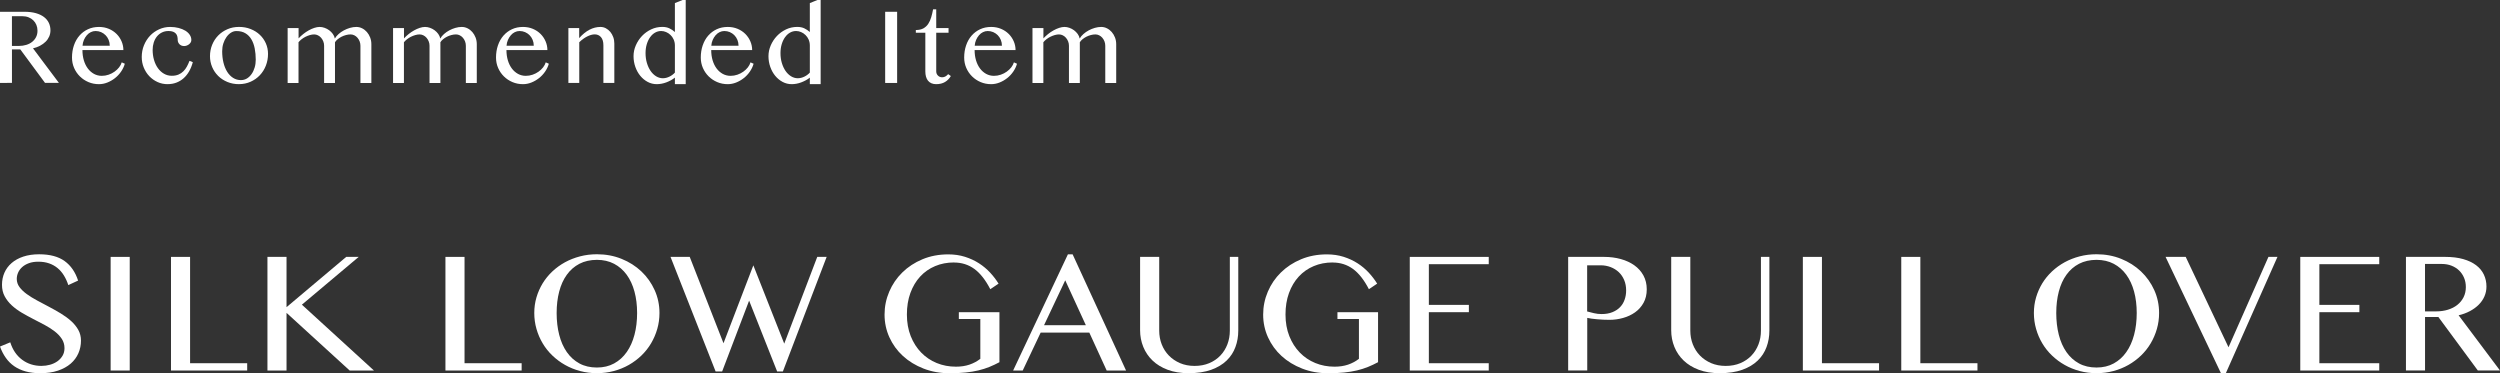
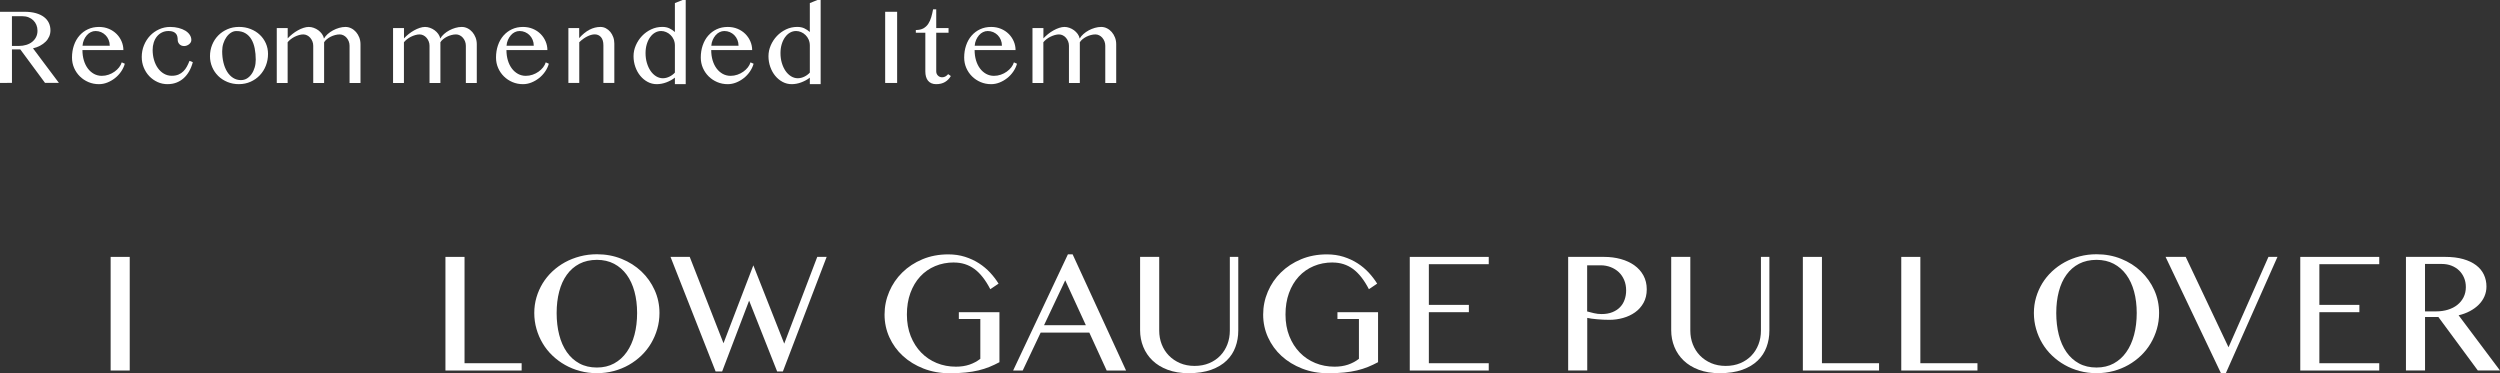
<svg xmlns="http://www.w3.org/2000/svg" id="_レイヤー_1" data-name="レイヤー 1" viewBox="0 0 852.8 127.3">
  <rect x="0" y="0" width="852.8" height="127.3" fill="#333333" stroke="none" />
  <defs>
    <style>
      .cls-1 {
        fill: #fff;
        stroke-width: 0px;
      }
    </style>
  </defs>
  <g>
    <path class="cls-1" d="M0,4.02h8.39c1.46,0,2.74.16,3.85.47,1.1.31,2.02.75,2.76,1.31.74.56,1.29,1.23,1.66,2.01s.55,1.63.55,2.54c0,.75-.14,1.46-.43,2.11s-.69,1.25-1.22,1.77c-.53.53-1.16.98-1.89,1.37s-1.53.69-2.41.89l8.84,11.79h-4.74l-8.43-11.42h-2.85v11.42H0V4.02ZM4.08,15.67h2.34c.92,0,1.76-.12,2.54-.36.78-.24,1.45-.58,2.02-1.04s1.01-1,1.33-1.64c.32-.64.48-1.36.48-2.15,0-.72-.13-1.39-.38-1.99-.25-.6-.6-1.12-1.06-1.56-.45-.44-.99-.78-1.62-1.03s-1.32-.37-2.07-.37h-3.59v10.13Z" />
    <path class="cls-1" d="M33.73,28.71c-1.27,0-2.46-.24-3.57-.71s-2.08-1.12-2.91-1.94-1.49-1.78-1.97-2.88c-.48-1.1-.72-2.28-.72-3.54,0-1.5.22-2.89.66-4.17.44-1.28,1.06-2.38,1.87-3.31.81-.93,1.77-1.66,2.9-2.18,1.13-.53,2.39-.79,3.78-.79,1.23,0,2.35.22,3.37.65s1.89,1.01,2.62,1.74c.73.73,1.3,1.57,1.71,2.52.41.95.62,1.95.62,2.98h-13.97c0,1.26.16,2.42.48,3.5.32,1.07.78,2,1.36,2.78s1.29,1.39,2.09,1.84c.81.44,1.7.67,2.67.67.81,0,1.58-.13,2.33-.39.75-.26,1.42-.6,2.03-1.04s1.12-.92,1.55-1.47c.42-.55.72-1.11.9-1.7l1.05.47c-.27.96-.7,1.86-1.29,2.71-.59.85-1.28,1.59-2.08,2.21-.8.63-1.67,1.13-2.61,1.5s-1.9.55-2.87.55ZM37.44,15.59c0-.71-.13-1.37-.38-1.98-.25-.61-.6-1.14-1.04-1.59s-.95-.8-1.54-1.06c-.59-.25-1.22-.38-1.89-.38-.56,0-1.1.13-1.61.38-.51.25-.97.6-1.36,1.06s-.73.98-.99,1.59c-.27.61-.43,1.27-.48,1.98h9.29Z" />
    <path class="cls-1" d="M57.18,28.71c-1.23,0-2.38-.24-3.45-.73s-2-1.15-2.8-1.99-1.43-1.82-1.89-2.94c-.46-1.12-.69-2.32-.69-3.61,0-1.41.25-2.74.76-3.99s1.2-2.34,2.07-3.26,1.9-1.65,3.09-2.19c1.18-.54,2.44-.81,3.78-.81,1.05,0,2.02.12,2.9.35.88.23,1.64.55,2.29.94.64.4,1.14.87,1.5,1.42.36.55.53,1.13.53,1.76,0,.29-.07.55-.22.8s-.33.46-.57.65-.51.33-.8.44c-.29.11-.59.16-.89.16-.33,0-.63-.06-.9-.17-.27-.12-.5-.27-.69-.47-.18-.2-.33-.42-.43-.67s-.15-.49-.15-.74c0-.44-.04-.84-.13-1.22-.09-.38-.25-.7-.49-.97-.24-.27-.56-.49-.96-.65-.4-.16-.92-.24-1.55-.24-.85,0-1.61.17-2.28.51-.67.34-1.24.8-1.7,1.38-.46.58-.82,1.26-1.07,2.05-.25.79-.37,1.62-.37,2.51,0,1.19.15,2.32.46,3.39.31,1.07.75,2.01,1.32,2.81s1.26,1.44,2.07,1.91,1.7.71,2.69.71c.88,0,1.63-.14,2.27-.41.64-.27,1.19-.64,1.66-1.11.47-.46.88-1,1.21-1.62s.63-1.26.89-1.95l1.13.45c-.31,1.18-.74,2.23-1.27,3.15s-1.16,1.71-1.89,2.35c-.72.64-1.54,1.13-2.46,1.48s-1.91.51-2.97.51Z" />
    <path class="cls-1" d="M81.54,28.71c-1.44,0-2.76-.25-3.97-.75s-2.26-1.18-3.14-2.05c-.88-.87-1.57-1.88-2.06-3.04-.49-1.16-.74-2.39-.74-3.7,0-1.38.25-2.68.74-3.89s1.18-2.27,2.06-3.17,1.93-1.62,3.14-2.14c1.21-.53,2.53-.79,3.97-.79s2.74.24,3.95.72c1.21.48,2.26,1.13,3.14,1.97.88.83,1.57,1.81,2.06,2.92.49,1.11.74,2.31.74,3.6,0,1.42-.25,2.76-.74,4.01s-1.18,2.34-2.06,3.27c-.88.93-1.93,1.67-3.14,2.21s-2.53.82-3.95.82ZM82.23,27.32c.74,0,1.41-.19,2.02-.56.61-.38,1.13-.88,1.58-1.52s.79-1.37,1.04-2.21.37-1.73.37-2.68c0-1.35-.12-2.62-.35-3.81s-.61-2.23-1.13-3.11-1.2-1.58-2.04-2.08c-.84-.51-1.87-.76-3.09-.76-.63,0-1.23.18-1.81.54-.58.36-1.1.86-1.55,1.49-.45.63-.81,1.36-1.08,2.19-.27.83-.4,1.72-.4,2.67,0,1.37.14,2.65.43,3.85.29,1.2.71,2.24,1.26,3.13.55.89,1.23,1.59,2.03,2.1s1.71.77,2.72.77Z" />
-     <path class="cls-1" d="M98.14,9.58h3.71v3.51c.48-.52,1.02-1.02,1.61-1.49s1.21-.89,1.85-1.24c.64-.36,1.27-.64,1.92-.85.64-.21,1.24-.32,1.8-.32s1.11.1,1.68.3c.57.2,1.1.48,1.58.83.48.36.89.77,1.24,1.25.35.48.58,1,.69,1.58.31-.55.74-1.06,1.28-1.54.54-.48,1.14-.9,1.8-1.25.66-.36,1.36-.64,2.09-.85.73-.21,1.45-.32,2.16-.32s1.36.16,1.98.47c.62.31,1.17.74,1.63,1.27s.83,1.16,1.11,1.87c.27.71.41,1.47.41,2.28v13.23h-3.73v-12.69c0-.53-.09-1.03-.27-1.5-.18-.46-.42-.87-.73-1.23-.31-.36-.66-.64-1.07-.84s-.83-.31-1.28-.31c-.51,0-1.03.07-1.56.21-.53.14-1.04.33-1.52.57s-.92.53-1.31.85c-.4.32-.71.67-.94,1.04v13.9h-3.71v-12.69c0-.53-.09-1.03-.28-1.5-.18-.46-.43-.87-.74-1.23-.31-.36-.67-.64-1.08-.84s-.84-.31-1.29-.31-.95.07-1.46.22-1,.34-1.49.58-.93.53-1.34.85c-.41.32-.76.66-1.05,1.02v13.9h-3.71V9.58Z" />
+     <path class="cls-1" d="M98.14,9.58v3.51c.48-.52,1.02-1.02,1.61-1.49s1.21-.89,1.85-1.24c.64-.36,1.27-.64,1.92-.85.64-.21,1.24-.32,1.8-.32s1.11.1,1.68.3c.57.2,1.1.48,1.58.83.48.36.89.77,1.24,1.25.35.48.58,1,.69,1.58.31-.55.74-1.06,1.28-1.54.54-.48,1.14-.9,1.8-1.25.66-.36,1.36-.64,2.09-.85.73-.21,1.45-.32,2.16-.32s1.36.16,1.98.47c.62.31,1.17.74,1.63,1.27s.83,1.16,1.11,1.87c.27.71.41,1.47.41,2.28v13.23h-3.73v-12.69c0-.53-.09-1.03-.27-1.5-.18-.46-.42-.87-.73-1.23-.31-.36-.66-.64-1.07-.84s-.83-.31-1.28-.31c-.51,0-1.03.07-1.56.21-.53.14-1.04.33-1.52.57s-.92.53-1.31.85c-.4.32-.71.67-.94,1.04v13.9h-3.71v-12.69c0-.53-.09-1.03-.28-1.5-.18-.46-.43-.87-.74-1.23-.31-.36-.67-.64-1.08-.84s-.84-.31-1.29-.31-.95.07-1.46.22-1,.34-1.49.58-.93.53-1.34.85c-.41.32-.76.66-1.05,1.02v13.9h-3.71V9.58Z" />
    <path class="cls-1" d="M134.1,9.58h3.71v3.51c.48-.52,1.02-1.02,1.61-1.49s1.21-.89,1.85-1.24c.64-.36,1.27-.64,1.92-.85.64-.21,1.24-.32,1.8-.32s1.11.1,1.68.3c.57.2,1.1.48,1.58.83.48.36.89.77,1.24,1.25.35.48.58,1,.69,1.58.31-.55.74-1.06,1.28-1.54.54-.48,1.14-.9,1.8-1.25.66-.36,1.36-.64,2.09-.85.73-.21,1.45-.32,2.16-.32s1.36.16,1.98.47c.62.31,1.17.74,1.63,1.27s.83,1.16,1.11,1.87c.27.71.41,1.47.41,2.28v13.23h-3.73v-12.69c0-.53-.09-1.03-.27-1.5-.18-.46-.42-.87-.73-1.23-.31-.36-.66-.64-1.07-.84s-.83-.31-1.28-.31c-.51,0-1.03.07-1.56.21-.53.14-1.04.33-1.52.57s-.92.53-1.31.85c-.4.32-.71.67-.94,1.04v13.9h-3.71v-12.69c0-.53-.09-1.03-.28-1.5-.18-.46-.43-.87-.74-1.23-.31-.36-.67-.64-1.08-.84s-.84-.31-1.29-.31-.95.07-1.46.22-1,.34-1.49.58-.93.53-1.34.85c-.41.32-.76.66-1.05,1.02v13.9h-3.71V9.58Z" />
    <path class="cls-1" d="M178.37,28.71c-1.27,0-2.46-.24-3.57-.71s-2.08-1.12-2.91-1.94-1.49-1.78-1.97-2.88c-.48-1.1-.72-2.28-.72-3.54,0-1.5.22-2.89.66-4.17.44-1.28,1.06-2.38,1.87-3.31.81-.93,1.77-1.66,2.9-2.18,1.13-.53,2.39-.79,3.78-.79,1.23,0,2.35.22,3.37.65s1.89,1.01,2.62,1.74c.73.73,1.3,1.57,1.71,2.52.41.95.62,1.95.62,2.98h-13.97c0,1.26.16,2.42.48,3.5.32,1.07.78,2,1.36,2.78s1.29,1.39,2.09,1.84c.81.44,1.7.67,2.67.67.81,0,1.58-.13,2.33-.39.75-.26,1.42-.6,2.03-1.04s1.12-.92,1.55-1.47c.42-.55.72-1.11.9-1.7l1.05.47c-.27.96-.7,1.86-1.29,2.71-.59.85-1.28,1.59-2.08,2.21-.8.63-1.67,1.13-2.61,1.5s-1.9.55-2.87.55ZM182.08,15.59c0-.71-.13-1.37-.38-1.98-.25-.61-.6-1.14-1.04-1.59s-.95-.8-1.54-1.06c-.59-.25-1.22-.38-1.89-.38-.56,0-1.1.13-1.61.38-.51.25-.97.6-1.36,1.06s-.73.98-.99,1.59c-.27.61-.43,1.27-.48,1.98h9.29Z" />
    <path class="cls-1" d="M193.86,9.58h3.71v3.42c1.13-1.28,2.31-2.24,3.53-2.87,1.22-.63,2.46-.94,3.73-.94.66,0,1.27.15,1.84.45.57.3,1.07.71,1.5,1.22s.77,1.11,1.02,1.8c.25.69.37,1.43.37,2.2v13.43h-3.73v-12.82c0-1.24-.28-2.18-.83-2.81-.55-.63-1.27-.94-2.14-.94-.4,0-.81.07-1.25.19-.44.13-.89.31-1.34.54-.46.23-.91.51-1.36.84s-.89.7-1.31,1.11v13.88h-3.71V9.58Z" />
    <path class="cls-1" d="M230.22,26.48c-.42.34-.89.65-1.39.92-.51.27-1.03.51-1.56.71s-1.08.35-1.63.45-1.09.15-1.61.15c-1.11,0-2.14-.26-3.1-.77s-1.79-1.2-2.51-2.07c-.72-.87-1.28-1.88-1.69-3.04-.41-1.16-.62-2.38-.62-3.66s.26-2.51.78-3.7c.52-1.2,1.22-2.26,2.11-3.2.89-.94,1.93-1.68,3.12-2.25,1.19-.56,2.46-.84,3.81-.84.92,0,1.72.16,2.4.48.68.32,1.31.74,1.89,1.26V1.05l2.6-1.05h1.09v28.71h-3.69v-2.24ZM230.22,15.52c0-.74-.14-1.41-.41-2.02-.27-.61-.63-1.13-1.08-1.56s-.94-.77-1.5-1c-.55-.24-1.12-.36-1.69-.36-.74,0-1.43.18-2.08.55s-1.21.89-1.69,1.56c-.48.67-.86,1.47-1.14,2.39s-.42,1.94-.42,3.05c0,1.19.15,2.3.46,3.34.31,1.04.73,1.95,1.26,2.72.53.77,1.16,1.38,1.88,1.83.72.44,1.49.67,2.31.67.38,0,.77-.05,1.16-.15s.76-.24,1.12-.42c.36-.18.69-.38,1-.62.31-.23.59-.48.82-.74v-9.23Z" />
    <path class="cls-1" d="M248.22,28.71c-1.27,0-2.46-.24-3.57-.71s-2.08-1.12-2.91-1.94-1.49-1.78-1.97-2.88c-.48-1.1-.72-2.28-.72-3.54,0-1.5.22-2.89.66-4.17.44-1.28,1.06-2.38,1.87-3.31.81-.93,1.77-1.66,2.9-2.18,1.13-.53,2.39-.79,3.78-.79,1.23,0,2.35.22,3.37.65s1.89,1.01,2.62,1.74c.73.73,1.3,1.57,1.71,2.52.41.95.62,1.95.62,2.98h-13.97c0,1.26.16,2.42.48,3.5.32,1.07.78,2,1.36,2.78s1.29,1.39,2.09,1.84c.81.44,1.7.67,2.67.67.81,0,1.58-.13,2.33-.39.75-.26,1.42-.6,2.03-1.04s1.12-.92,1.55-1.47c.42-.55.72-1.11.9-1.7l1.05.47c-.27.96-.7,1.86-1.29,2.71-.59.85-1.28,1.59-2.08,2.21-.8.63-1.67,1.13-2.61,1.5s-1.9.55-2.87.55ZM251.93,15.59c0-.71-.13-1.37-.38-1.98-.25-.61-.6-1.14-1.04-1.59s-.95-.8-1.54-1.06c-.59-.25-1.22-.38-1.89-.38-.56,0-1.1.13-1.61.38-.51.25-.97.6-1.36,1.06s-.73.98-.99,1.59c-.27.61-.43,1.27-.48,1.98h9.29Z" />
    <path class="cls-1" d="M276.25,26.48c-.42.34-.89.65-1.39.92-.51.27-1.03.51-1.56.71s-1.08.35-1.63.45-1.09.15-1.61.15c-1.11,0-2.14-.26-3.1-.77s-1.79-1.2-2.51-2.07c-.72-.87-1.28-1.88-1.69-3.04-.41-1.16-.62-2.38-.62-3.66s.26-2.51.78-3.7c.52-1.2,1.22-2.26,2.11-3.2.89-.94,1.93-1.68,3.12-2.25,1.19-.56,2.46-.84,3.81-.84.92,0,1.72.16,2.4.48.68.32,1.31.74,1.89,1.26V1.05l2.6-1.05h1.09v28.71h-3.69v-2.24ZM276.25,15.52c0-.74-.14-1.41-.41-2.02-.27-.61-.63-1.13-1.08-1.56s-.94-.77-1.5-1c-.55-.24-1.12-.36-1.69-.36-.74,0-1.43.18-2.08.55s-1.21.89-1.69,1.56c-.48.67-.86,1.47-1.14,2.39s-.42,1.94-.42,3.05c0,1.19.15,2.3.46,3.34.31,1.04.73,1.95,1.26,2.72.53.77,1.16,1.38,1.88,1.83.72.44,1.49.67,2.31.67.38,0,.77-.05,1.16-.15s.76-.24,1.12-.42c.36-.18.69-.38,1-.62.31-.23.59-.48.82-.74v-9.23Z" />
    <path class="cls-1" d="M301.95,4.02h4.08v24.28h-4.08V4.02Z" />
    <path class="cls-1" d="M324.36,25.92c-.49.86-1.15,1.54-1.98,2.04s-1.84.75-3.05.75c-.63,0-1.18-.11-1.64-.32s-.85-.51-1.15-.89c-.3-.38-.52-.84-.67-1.37s-.22-1.13-.22-1.78v-13.19h-3.24v-.92c1.04,0,1.9-.19,2.57-.56.68-.38,1.23-.89,1.66-1.54.43-.65.77-1.4,1.02-2.26.25-.85.46-1.75.64-2.7h1.07v6.4h4.2v1.58h-4.2v13.19c0,.56.19,1.04.58,1.43s.87.58,1.45.58c.42,0,.81-.1,1.15-.31s.64-.46.88-.76l.92.64Z" />
    <path class="cls-1" d="M338.07,28.71c-1.27,0-2.46-.24-3.57-.71s-2.08-1.12-2.91-1.94-1.49-1.78-1.97-2.88c-.48-1.1-.72-2.28-.72-3.54,0-1.5.22-2.89.66-4.17.44-1.28,1.06-2.38,1.87-3.31.81-.93,1.77-1.66,2.9-2.18,1.13-.53,2.39-.79,3.78-.79,1.23,0,2.35.22,3.37.65s1.89,1.01,2.62,1.74c.73.73,1.3,1.57,1.71,2.52.41.95.62,1.95.62,2.98h-13.97c0,1.26.16,2.42.48,3.5.32,1.07.78,2,1.36,2.78s1.29,1.39,2.09,1.84c.81.44,1.7.67,2.67.67.81,0,1.58-.13,2.33-.39.75-.26,1.42-.6,2.03-1.04s1.12-.92,1.55-1.47c.42-.55.72-1.11.9-1.7l1.05.47c-.27.96-.7,1.86-1.29,2.71-.59.85-1.28,1.59-2.08,2.21-.8.63-1.67,1.13-2.61,1.5s-1.9.55-2.87.55ZM341.78,15.59c0-.71-.13-1.37-.38-1.98-.25-.61-.6-1.14-1.04-1.59s-.95-.8-1.54-1.06c-.59-.25-1.22-.38-1.89-.38-.56,0-1.1.13-1.61.38-.51.25-.97.6-1.36,1.06s-.73.98-.99,1.59c-.27.61-.43,1.27-.48,1.98h9.29Z" />
    <path class="cls-1" d="M352.22,9.58h3.71v3.51c.48-.52,1.02-1.02,1.61-1.49s1.21-.89,1.85-1.24c.64-.36,1.27-.64,1.92-.85.64-.21,1.24-.32,1.8-.32s1.11.1,1.68.3c.57.2,1.1.48,1.58.83.48.36.89.77,1.24,1.25.35.48.58,1,.69,1.58.31-.55.74-1.06,1.28-1.54.54-.48,1.14-.9,1.8-1.25.66-.36,1.36-.64,2.09-.85.73-.21,1.45-.32,2.16-.32s1.36.16,1.98.47c.62.31,1.17.74,1.63,1.27s.83,1.16,1.11,1.87c.27.71.41,1.47.41,2.28v13.23h-3.73v-12.69c0-.53-.09-1.03-.27-1.5-.18-.46-.42-.87-.73-1.23-.31-.36-.66-.64-1.07-.84s-.83-.31-1.28-.31c-.51,0-1.03.07-1.56.21-.53.14-1.04.33-1.52.57s-.92.53-1.31.85c-.4.32-.71.67-.94,1.04v13.9h-3.71v-12.69c0-.53-.09-1.03-.28-1.5-.18-.46-.43-.87-.74-1.23-.31-.36-.67-.64-1.08-.84s-.84-.31-1.29-.31-.95.07-1.46.22-1,.34-1.49.58-.93.53-1.34.85c-.41.32-.76.66-1.05,1.02v13.9h-3.71V9.58Z" />
  </g>
  <g>
-     <path class="cls-1" d="M14.21,124.81c.96,0,1.91-.13,2.85-.39.94-.26,1.77-.65,2.5-1.16.73-.51,1.32-1.15,1.77-1.9.45-.75.67-1.62.67-2.6,0-1.18-.31-2.23-.92-3.16-.61-.93-1.41-1.78-2.41-2.55-.99-.77-2.13-1.5-3.4-2.18-1.28-.68-2.59-1.36-3.93-2.05s-2.65-1.41-3.93-2.16-2.41-1.59-3.4-2.5c-.99-.92-1.8-1.94-2.41-3.08-.61-1.13-.92-2.44-.92-3.93s.28-2.86.83-4.12c.56-1.27,1.37-2.37,2.46-3.31,1.08-.94,2.41-1.67,3.98-2.19s3.37-.79,5.4-.79c3.67,0,6.56.77,8.69,2.31s3.66,3.76,4.6,6.66l-3.34,1.54c-.39-1.2-.89-2.29-1.49-3.27-.6-.98-1.32-1.82-2.16-2.52-.84-.7-1.81-1.24-2.9-1.62-1.09-.38-2.32-.57-3.7-.57-1.22,0-2.29.17-3.21.51-.92.34-1.68.79-2.29,1.34-.61.56-1.07,1.18-1.37,1.88-.31.7-.46,1.41-.46,2.13,0,1.03.31,1.96.93,2.8.62.84,1.45,1.64,2.49,2.39,1.04.75,2.21,1.48,3.52,2.18,1.31.7,2.65,1.41,4.01,2.13,1.36.72,2.7,1.47,4.01,2.26s2.48,1.64,3.52,2.57c1.04.93,1.87,1.94,2.49,3.04.62,1.1.93,2.33.93,3.68,0,1.53-.29,2.97-.88,4.32-.59,1.35-1.46,2.53-2.62,3.54-1.16,1-2.61,1.8-4.35,2.39-1.75.59-3.76.88-6.06.88-1.85,0-3.52-.21-4.99-.62s-2.77-1.01-3.88-1.78c-1.11-.77-2.07-1.72-2.86-2.85-.8-1.12-1.46-2.41-1.98-3.85l3.5-1.44c.81,2.55,2.15,4.53,4.04,5.94,1.89,1.41,4.11,2.11,6.66,2.11Z" />
    <path class="cls-1" d="M37.74,87.63h6.51v38.76h-6.51v-38.76Z" />
-     <path class="cls-1" d="M58.33,87.63h6.51v36.27h19.48v2.49h-25.99v-38.76Z" />
-     <path class="cls-1" d="M91.23,87.63h6.51v17.15l20.36-17.15h4.26l-19.38,16.3,24.58,22.46h-8.28l-21.54-19.67v19.67h-6.51v-38.76Z" />
    <path class="cls-1" d="M151.95,87.63h6.51v36.27h19.48v2.49h-25.99v-38.76Z" />
    <path class="cls-1" d="M203.62,127.3c-2.01,0-3.93-.25-5.76-.74s-3.54-1.18-5.12-2.08c-1.58-.89-3.02-1.96-4.32-3.21-1.3-1.24-2.4-2.63-3.31-4.16-.91-1.53-1.61-3.16-2.11-4.91-.5-1.75-.75-3.56-.75-5.43s.25-3.63.75-5.34c.5-1.7,1.21-3.29,2.11-4.78.91-1.48,2.01-2.84,3.31-4.06,1.3-1.22,2.74-2.26,4.32-3.13,1.58-.86,3.29-1.53,5.12-2.01,1.83-.48,3.75-.72,5.76-.72,3.01,0,5.82.52,8.41,1.57,2.6,1.05,4.85,2.48,6.76,4.29,1.91,1.81,3.42,3.93,4.52,6.37,1.1,2.43,1.65,5.04,1.65,7.81,0,1.88-.25,3.69-.75,5.43-.5,1.75-1.21,3.38-2.11,4.91-.91,1.53-2,2.91-3.29,4.16-1.29,1.24-2.72,2.31-4.3,3.21-1.58.9-3.29,1.59-5.12,2.08s-3.75.74-5.76.74ZM203.62,125.37c2.2,0,4.16-.46,5.86-1.39,1.7-.93,3.14-2.22,4.3-3.88,1.17-1.66,2.05-3.62,2.65-5.89.6-2.27.9-4.75.9-7.43s-.3-5.1-.9-7.32c-.6-2.21-1.48-4.12-2.65-5.73-1.17-1.6-2.6-2.85-4.3-3.75-1.7-.89-3.66-1.34-5.86-1.34s-4.26.45-5.97,1.34c-1.71.9-3.15,2.14-4.3,3.75-1.16,1.6-2.02,3.51-2.6,5.73-.58,2.22-.87,4.65-.87,7.32s.29,5.16.87,7.43c.58,2.27,1.45,4.23,2.6,5.89,1.16,1.66,2.59,2.95,4.3,3.88,1.71.93,3.7,1.39,5.97,1.39Z" />
    <path class="cls-1" d="M235.28,87.63l11.52,29.46,10.18-26.58,10.54,26.71,11.26-29.59h3.21l-14.93,39.08h-1.96l-9.56-24.16-9.2,24.16h-2.23l-15.38-39.08h6.55Z" />
    <path class="cls-1" d="M325.46,89.53c-2.34,0-4.49.41-6.46,1.24-1.98.83-3.68,2.02-5.11,3.57-1.43,1.55-2.54,3.42-3.34,5.61-.8,2.19-1.19,4.64-1.19,7.35s.44,5.18,1.31,7.37c.87,2.18,2.06,4.05,3.57,5.6,1.51,1.55,3.27,2.74,5.3,3.57,2.03.83,4.21,1.24,6.55,1.24,1.7,0,3.24-.23,4.62-.7,1.37-.47,2.61-1.13,3.7-1.98v-13.58h-7.33v-2.32h13.85v17.05c-1.13.61-2.28,1.15-3.44,1.62-1.16.47-2.4.86-3.73,1.18-1.33.32-2.79.56-4.39.72-1.59.16-3.4.25-5.43.25-3.21,0-6.17-.53-8.89-1.59s-5.06-2.49-7.04-4.3c-1.98-1.81-3.51-3.93-4.62-6.37-1.1-2.43-1.65-5.01-1.65-7.74s.53-5.34,1.59-7.82c1.06-2.49,2.55-4.68,4.47-6.56,1.92-1.89,4.21-3.39,6.87-4.5,2.66-1.11,5.6-1.67,8.81-1.67,2.05,0,3.95.28,5.7.83,1.75.56,3.33,1.29,4.76,2.21,1.43.92,2.7,1.98,3.81,3.18,1.11,1.2,2.07,2.46,2.88,3.76l-2.82,1.9c-1.62-3.14-3.43-5.44-5.43-6.91-2.01-1.46-4.31-2.19-6.91-2.19Z" />
    <path class="cls-1" d="M365.89,86.75l18.23,39.64h-6.61l-5.92-12.93h-16.6l-6.12,12.93h-3.27l18.69-39.64h1.6ZM356.14,110.94h14.27l-7.04-15.32-7.23,15.32Z" />
    <path class="cls-1" d="M388.92,87.63h6.51v25.14c0,1.66.28,3.22.85,4.68.57,1.46,1.38,2.74,2.44,3.83,1.06,1.09,2.33,1.95,3.81,2.59,1.48.63,3.14.95,4.98.95s3.52-.32,5.01-.95c1.48-.63,2.74-1.49,3.78-2.59,1.04-1.09,1.83-2.37,2.39-3.83.56-1.46.83-3.02.83-4.68v-25.14h2.88v25.14c0,1.99-.32,3.86-.97,5.61-.64,1.76-1.65,3.3-3.01,4.62-1.36,1.32-3.12,2.37-5.25,3.14-2.14.77-4.71,1.16-7.73,1.16-2.68,0-5.06-.39-7.12-1.16s-3.79-1.83-5.17-3.16c-1.39-1.33-2.44-2.89-3.16-4.66-.72-1.78-1.08-3.67-1.08-5.68v-25.01Z" />
    <path class="cls-1" d="M454.61,89.53c-2.34,0-4.49.41-6.46,1.24-1.98.83-3.68,2.02-5.11,3.57-1.43,1.55-2.54,3.42-3.34,5.61-.8,2.19-1.19,4.64-1.19,7.35s.44,5.18,1.31,7.37c.87,2.18,2.06,4.05,3.57,5.6,1.51,1.55,3.27,2.74,5.3,3.57,2.03.83,4.21,1.24,6.55,1.24,1.7,0,3.24-.23,4.62-.7,1.37-.47,2.61-1.13,3.7-1.98v-13.58h-7.33v-2.32h13.85v17.05c-1.13.61-2.28,1.15-3.44,1.62-1.16.47-2.4.86-3.73,1.18-1.33.32-2.79.56-4.39.72-1.59.16-3.4.25-5.43.25-3.21,0-6.17-.53-8.89-1.59s-5.06-2.49-7.04-4.3c-1.98-1.81-3.51-3.93-4.62-6.37-1.1-2.43-1.65-5.01-1.65-7.74s.53-5.34,1.59-7.82c1.06-2.49,2.55-4.68,4.47-6.56,1.92-1.89,4.21-3.39,6.87-4.5,2.66-1.11,5.6-1.67,8.81-1.67,2.05,0,3.95.28,5.7.83,1.75.56,3.33,1.29,4.76,2.21,1.43.92,2.7,1.98,3.81,3.18,1.11,1.2,2.07,2.46,2.88,3.76l-2.82,1.9c-1.62-3.14-3.43-5.44-5.43-6.91-2.01-1.46-4.31-2.19-6.91-2.19Z" />
    <path class="cls-1" d="M507.84,87.63v2.49h-20.43v13.88h13.65v2.49h-13.65v17.41h20.43v2.49h-26.94v-38.76h26.94Z" />
    <path class="cls-1" d="M534.92,87.63h12.28c2.03,0,3.93.25,5.7.74s3.31,1.21,4.62,2.14c1.31.94,2.34,2.09,3.09,3.47s1.13,2.95,1.13,4.71-.37,3.31-1.1,4.62c-.73,1.31-1.7,2.39-2.9,3.24-1.2.85-2.56,1.49-4.08,1.91-1.52.43-3.07.64-4.66.64-.68,0-1.39-.02-2.13-.05-.74-.03-1.46-.08-2.14-.15s-1.32-.14-1.9-.21c-.58-.08-1.04-.16-1.39-.25v17.94h-6.51v-38.76ZM541.43,106.25c.72.2,1.5.39,2.34.59.84.2,1.7.29,2.57.29,1.4,0,2.62-.21,3.68-.64,1.06-.43,1.93-1,2.62-1.72s1.21-1.57,1.55-2.55c.35-.98.52-2.03.52-3.14,0-1.31-.22-2.49-.67-3.55-.45-1.06-1.06-1.96-1.85-2.7-.79-.74-1.71-1.31-2.77-1.72-1.06-.4-2.19-.61-3.39-.61h-4.62v15.74Z" />
    <path class="cls-1" d="M570.09,87.63h6.51v25.14c0,1.66.28,3.22.85,4.68.57,1.46,1.38,2.74,2.44,3.83,1.06,1.09,2.33,1.95,3.81,2.59,1.48.63,3.14.95,4.98.95s3.52-.32,5.01-.95c1.48-.63,2.74-1.49,3.78-2.59,1.04-1.09,1.83-2.37,2.39-3.83.56-1.46.83-3.02.83-4.68v-25.14h2.88v25.14c0,1.99-.32,3.86-.97,5.61-.64,1.76-1.65,3.3-3.01,4.62-1.36,1.32-3.12,2.37-5.25,3.14-2.14.77-4.71,1.16-7.73,1.16-2.68,0-5.06-.39-7.12-1.16s-3.79-1.83-5.17-3.16c-1.39-1.33-2.44-2.89-3.16-4.66-.72-1.78-1.08-3.67-1.08-5.68v-25.01Z" />
    <path class="cls-1" d="M614.99,87.63h6.51v36.27h19.48v2.49h-25.99v-38.76Z" />
    <path class="cls-1" d="M648.56,87.63h6.51v36.27h19.48v2.49h-25.99v-38.76Z" />
    <path class="cls-1" d="M715.17,127.3c-2.01,0-3.93-.25-5.76-.74s-3.54-1.18-5.12-2.08c-1.58-.89-3.02-1.96-4.32-3.21-1.3-1.24-2.4-2.63-3.31-4.16-.91-1.53-1.61-3.16-2.11-4.91-.5-1.75-.75-3.56-.75-5.43s.25-3.63.75-5.34c.5-1.7,1.21-3.29,2.11-4.78.91-1.48,2.01-2.84,3.31-4.06,1.3-1.22,2.74-2.26,4.32-3.13,1.58-.86,3.29-1.53,5.12-2.01,1.83-.48,3.75-.72,5.76-.72,3.01,0,5.82.52,8.41,1.57,2.6,1.05,4.85,2.48,6.76,4.29,1.91,1.81,3.42,3.93,4.52,6.37,1.1,2.43,1.65,5.04,1.65,7.81,0,1.88-.25,3.69-.75,5.43-.5,1.75-1.21,3.38-2.11,4.91-.91,1.53-2,2.91-3.29,4.16-1.29,1.24-2.72,2.31-4.3,3.21-1.58.9-3.29,1.59-5.12,2.08s-3.75.74-5.76.74ZM715.17,125.37c2.2,0,4.16-.46,5.86-1.39,1.7-.93,3.14-2.22,4.3-3.88,1.17-1.66,2.05-3.62,2.65-5.89.6-2.27.9-4.75.9-7.43s-.3-5.1-.9-7.32c-.6-2.21-1.48-4.12-2.65-5.73-1.17-1.6-2.6-2.85-4.3-3.75-1.7-.89-3.66-1.34-5.86-1.34s-4.26.45-5.97,1.34c-1.71.9-3.15,2.14-4.3,3.75-1.16,1.6-2.02,3.51-2.6,5.73-.58,2.22-.87,4.65-.87,7.32s.29,5.16.87,7.43c.58,2.27,1.45,4.23,2.6,5.89,1.16,1.66,2.59,2.95,4.3,3.88,1.71.93,3.7,1.39,5.97,1.39Z" />
    <path class="cls-1" d="M745.59,87.63l14.6,30.83,13.62-30.83h3.08l-17.61,39.67h-1.67l-18.89-39.67h6.87Z" />
    <path class="cls-1" d="M811.61,87.63v2.49h-20.43v13.88h13.65v2.49h-13.65v17.41h20.43v2.49h-26.94v-38.76h26.94Z" />
    <path class="cls-1" d="M820.72,87.63h13.39c2.33,0,4.38.25,6.14.75,1.76.5,3.22,1.2,4.4,2.09,1.18.9,2.06,1.96,2.65,3.21s.88,2.6.88,4.06c0,1.2-.23,2.32-.69,3.37s-1.11,1.99-1.95,2.83c-.84.84-1.84,1.57-3.01,2.19-1.17.62-2.45,1.1-3.85,1.42l14.11,18.82h-7.56l-13.45-18.23h-4.55v18.23h-6.51v-38.76ZM827.24,106.22h3.73c1.46,0,2.82-.19,4.06-.57,1.24-.38,2.32-.93,3.22-1.65.91-.72,1.61-1.59,2.13-2.62.51-1.03.77-2.17.77-3.44,0-1.16-.2-2.21-.61-3.18-.4-.96-.97-1.79-1.69-2.49-.72-.7-1.58-1.24-2.59-1.64-1-.39-2.11-.59-3.31-.59h-5.73v16.17Z" />
  </g>
</svg>